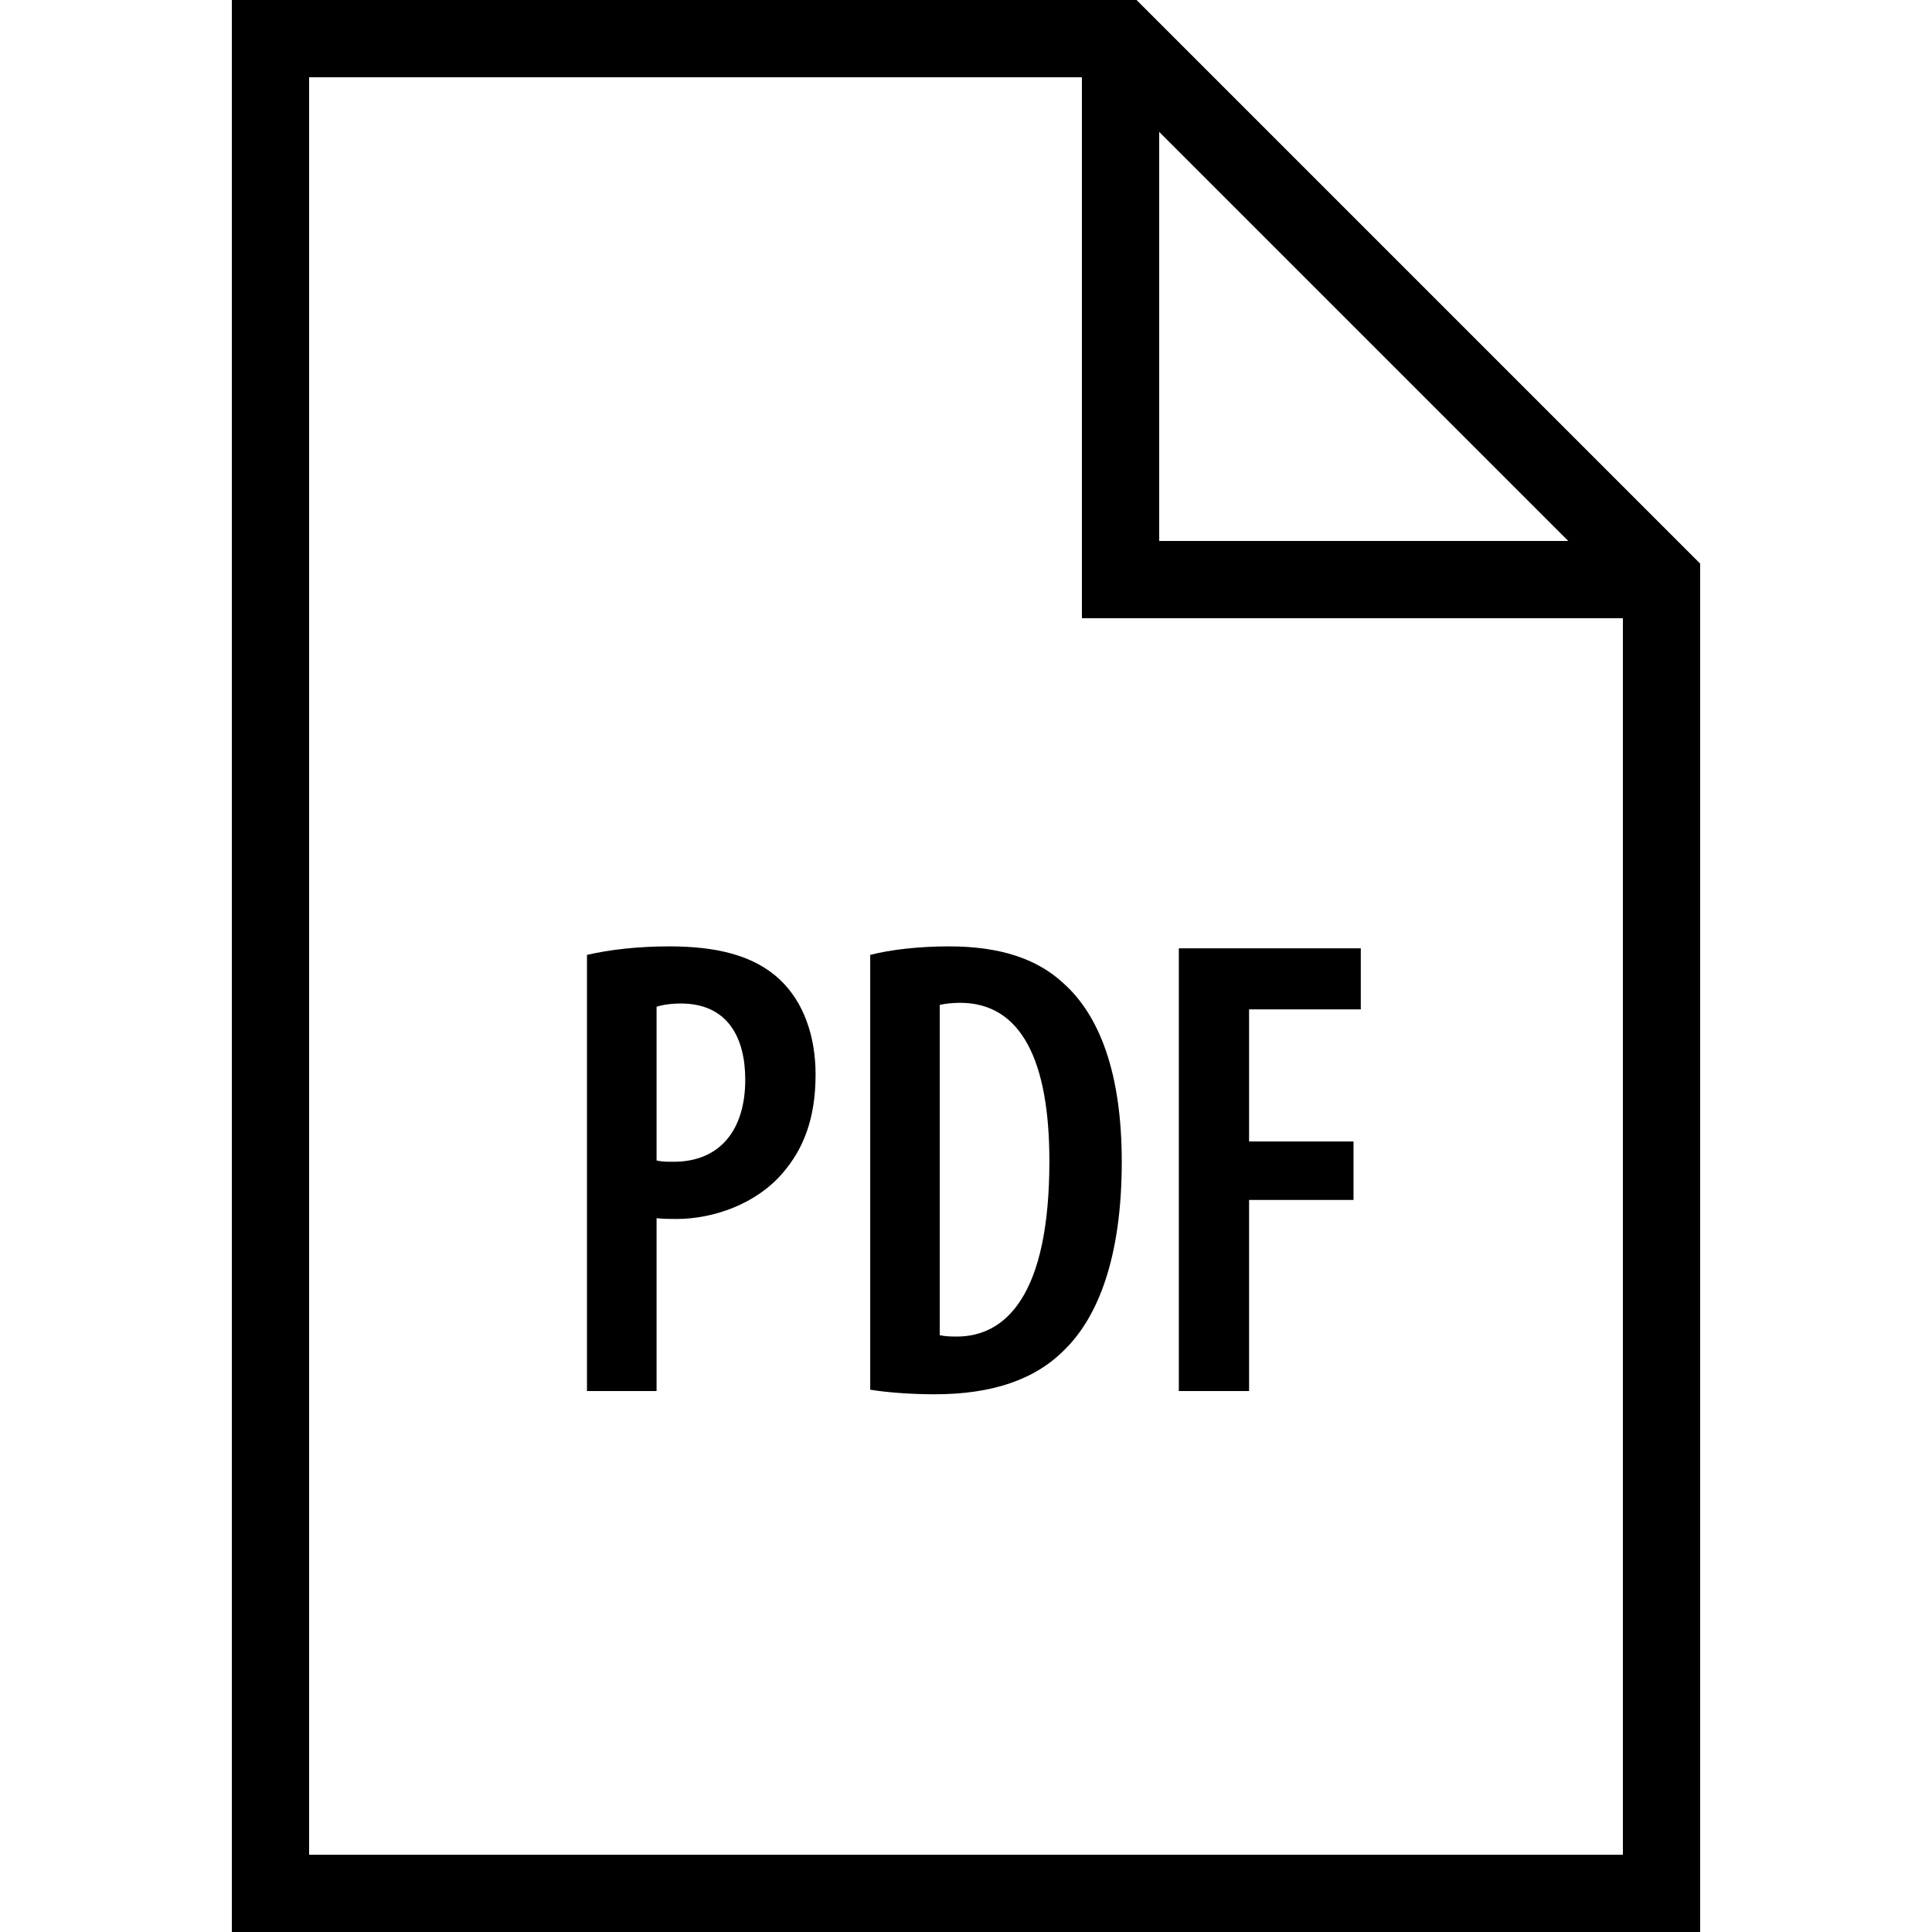
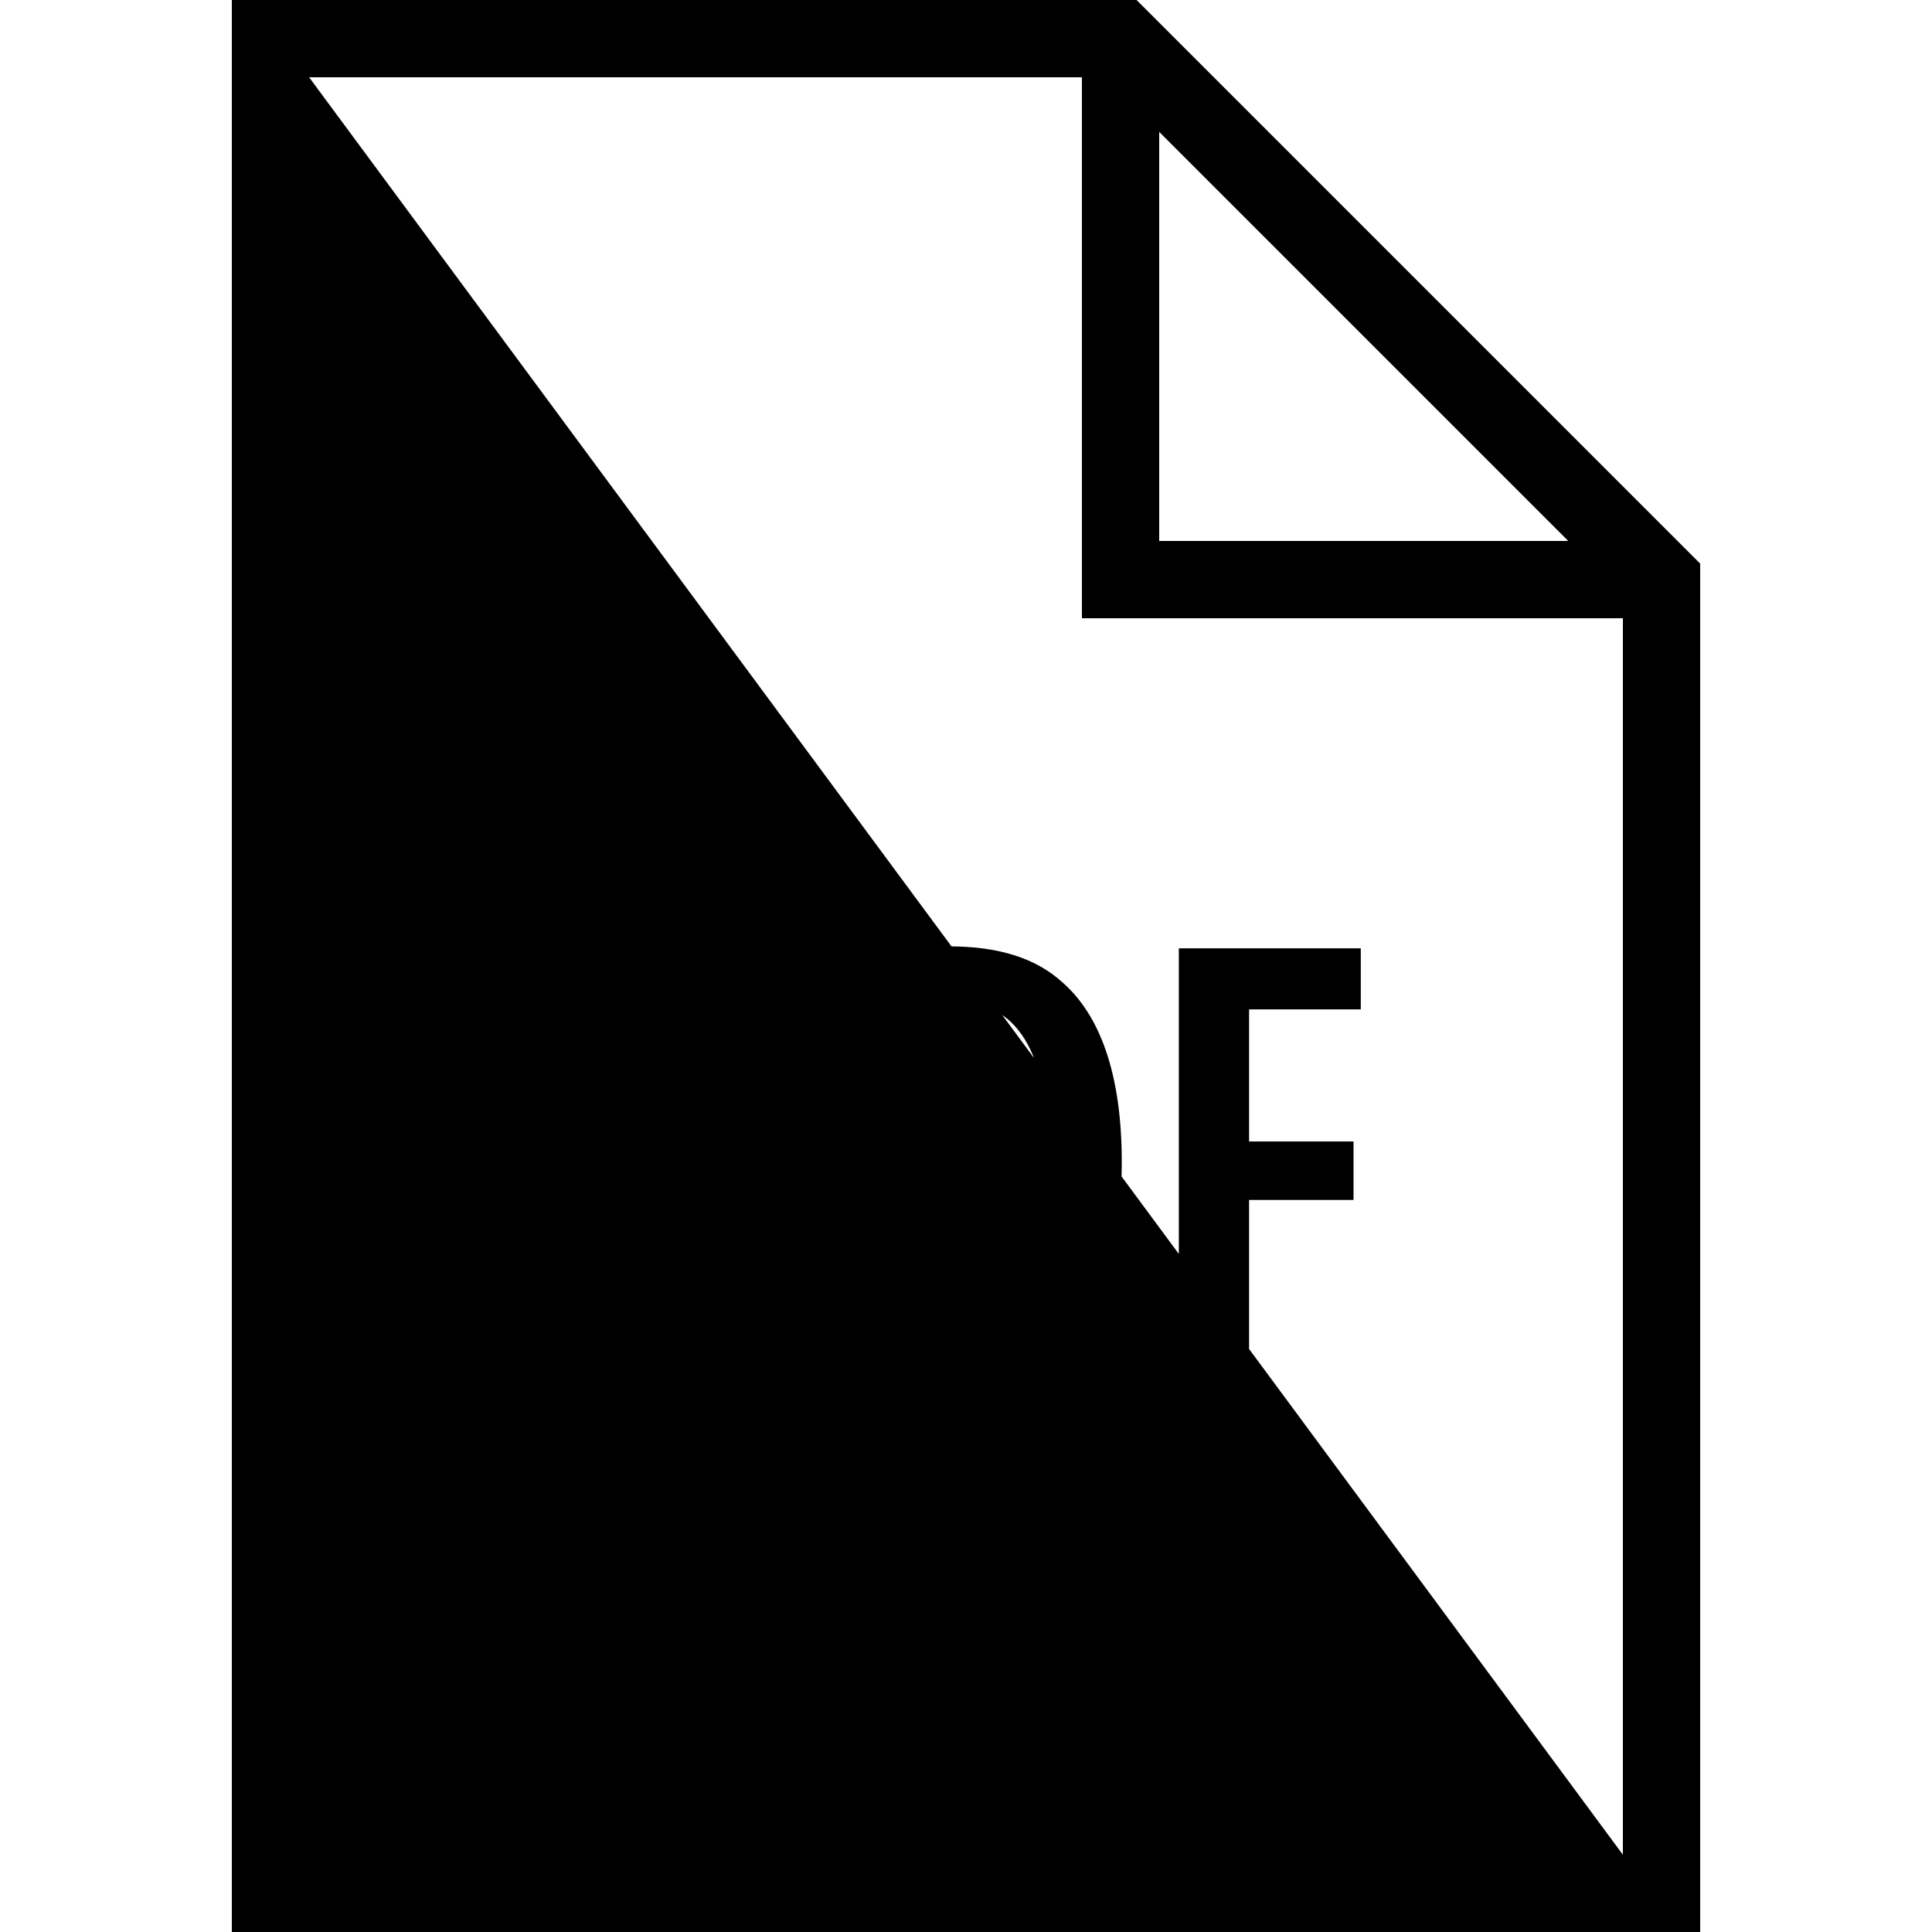
<svg xmlns="http://www.w3.org/2000/svg" width="50" height="50" viewBox="0 0 50 50">
-   <path style="line-height:normal;text-indent:0;text-align:start;text-decoration-line:none;text-decoration-style:solid;text-decoration-color:#000;text-transform:none;block-progression:tb;isolation:auto;mix-blend-mode:normal" d="M 6 0 L 6 50 L 44 50 L 44 49 L 44 14.586 L 29.414 0 L 6 0 z M 8 2 L 28 2 L 28 16 L 42 16 L 42 48 L 8 48 L 8 2 z M 30 3.414 L 40.586 14 L 30 14 L 30 3.414 z M 17.316 24.492 C 16.517 24.492 15.769 24.577 15.191 24.713 L 15.191 36 L 16.992 36 L 16.992 31.527 C 17.162 31.545 17.317 31.547 17.504 31.547 C 18.473 31.547 19.578 31.154 20.258 30.355 C 20.785 29.743 21.107 28.963 21.107 27.807 C 21.107 26.822 20.801 25.937 20.189 25.359 C 19.508 24.713 18.523 24.492 17.316 24.492 z M 24.559 24.492 C 23.777 24.492 23.048 24.577 22.521 24.713 L 22.521 35.965 C 22.929 36.033 23.558 36.084 24.188 36.084 C 25.666 36.084 26.788 35.71 27.553 34.928 C 28.42 34.079 29.031 32.531 29.031 30.066 C 29.031 27.771 28.454 26.276 27.518 25.443 C 26.838 24.814 25.885 24.492 24.559 24.492 z M 30.508 24.543 L 30.508 36 L 32.326 36 L 32.326 31.055 L 35.029 31.055 L 35.029 29.541 L 32.326 29.541 L 32.326 26.123 L 35.217 26.123 L 35.217 24.543 L 30.508 24.543 z M 24.848 25.953 C 26.429 25.953 27.158 27.45 27.158 30.051 C 27.158 33.535 26.019 34.59 24.762 34.59 C 24.643 34.59 24.473 34.589 24.32 34.555 L 24.32 26.006 C 24.473 25.972 24.661 25.953 24.848 25.953 z M 17.621 25.971 C 18.845 25.971 19.287 26.871 19.287 27.941 C 19.287 29.251 18.626 30.066 17.436 30.066 C 17.249 30.066 17.128 30.067 16.992 30.033 L 16.992 26.055 C 17.145 26.004 17.366 25.971 17.621 25.971 z" color="#000" font-weight="400" font-family="sans-serif" white-space="normal" overflow="visible" />
+   <path style="line-height:normal;text-indent:0;text-align:start;text-decoration-line:none;text-decoration-style:solid;text-decoration-color:#000;text-transform:none;block-progression:tb;isolation:auto;mix-blend-mode:normal" d="M 6 0 L 6 50 L 44 50 L 44 49 L 44 14.586 L 29.414 0 L 6 0 z M 8 2 L 28 2 L 28 16 L 42 16 L 42 48 L 8 2 z M 30 3.414 L 40.586 14 L 30 14 L 30 3.414 z M 17.316 24.492 C 16.517 24.492 15.769 24.577 15.191 24.713 L 15.191 36 L 16.992 36 L 16.992 31.527 C 17.162 31.545 17.317 31.547 17.504 31.547 C 18.473 31.547 19.578 31.154 20.258 30.355 C 20.785 29.743 21.107 28.963 21.107 27.807 C 21.107 26.822 20.801 25.937 20.189 25.359 C 19.508 24.713 18.523 24.492 17.316 24.492 z M 24.559 24.492 C 23.777 24.492 23.048 24.577 22.521 24.713 L 22.521 35.965 C 22.929 36.033 23.558 36.084 24.188 36.084 C 25.666 36.084 26.788 35.71 27.553 34.928 C 28.42 34.079 29.031 32.531 29.031 30.066 C 29.031 27.771 28.454 26.276 27.518 25.443 C 26.838 24.814 25.885 24.492 24.559 24.492 z M 30.508 24.543 L 30.508 36 L 32.326 36 L 32.326 31.055 L 35.029 31.055 L 35.029 29.541 L 32.326 29.541 L 32.326 26.123 L 35.217 26.123 L 35.217 24.543 L 30.508 24.543 z M 24.848 25.953 C 26.429 25.953 27.158 27.45 27.158 30.051 C 27.158 33.535 26.019 34.59 24.762 34.59 C 24.643 34.59 24.473 34.589 24.32 34.555 L 24.32 26.006 C 24.473 25.972 24.661 25.953 24.848 25.953 z M 17.621 25.971 C 18.845 25.971 19.287 26.871 19.287 27.941 C 19.287 29.251 18.626 30.066 17.436 30.066 C 17.249 30.066 17.128 30.067 16.992 30.033 L 16.992 26.055 C 17.145 26.004 17.366 25.971 17.621 25.971 z" color="#000" font-weight="400" font-family="sans-serif" white-space="normal" overflow="visible" />
</svg>